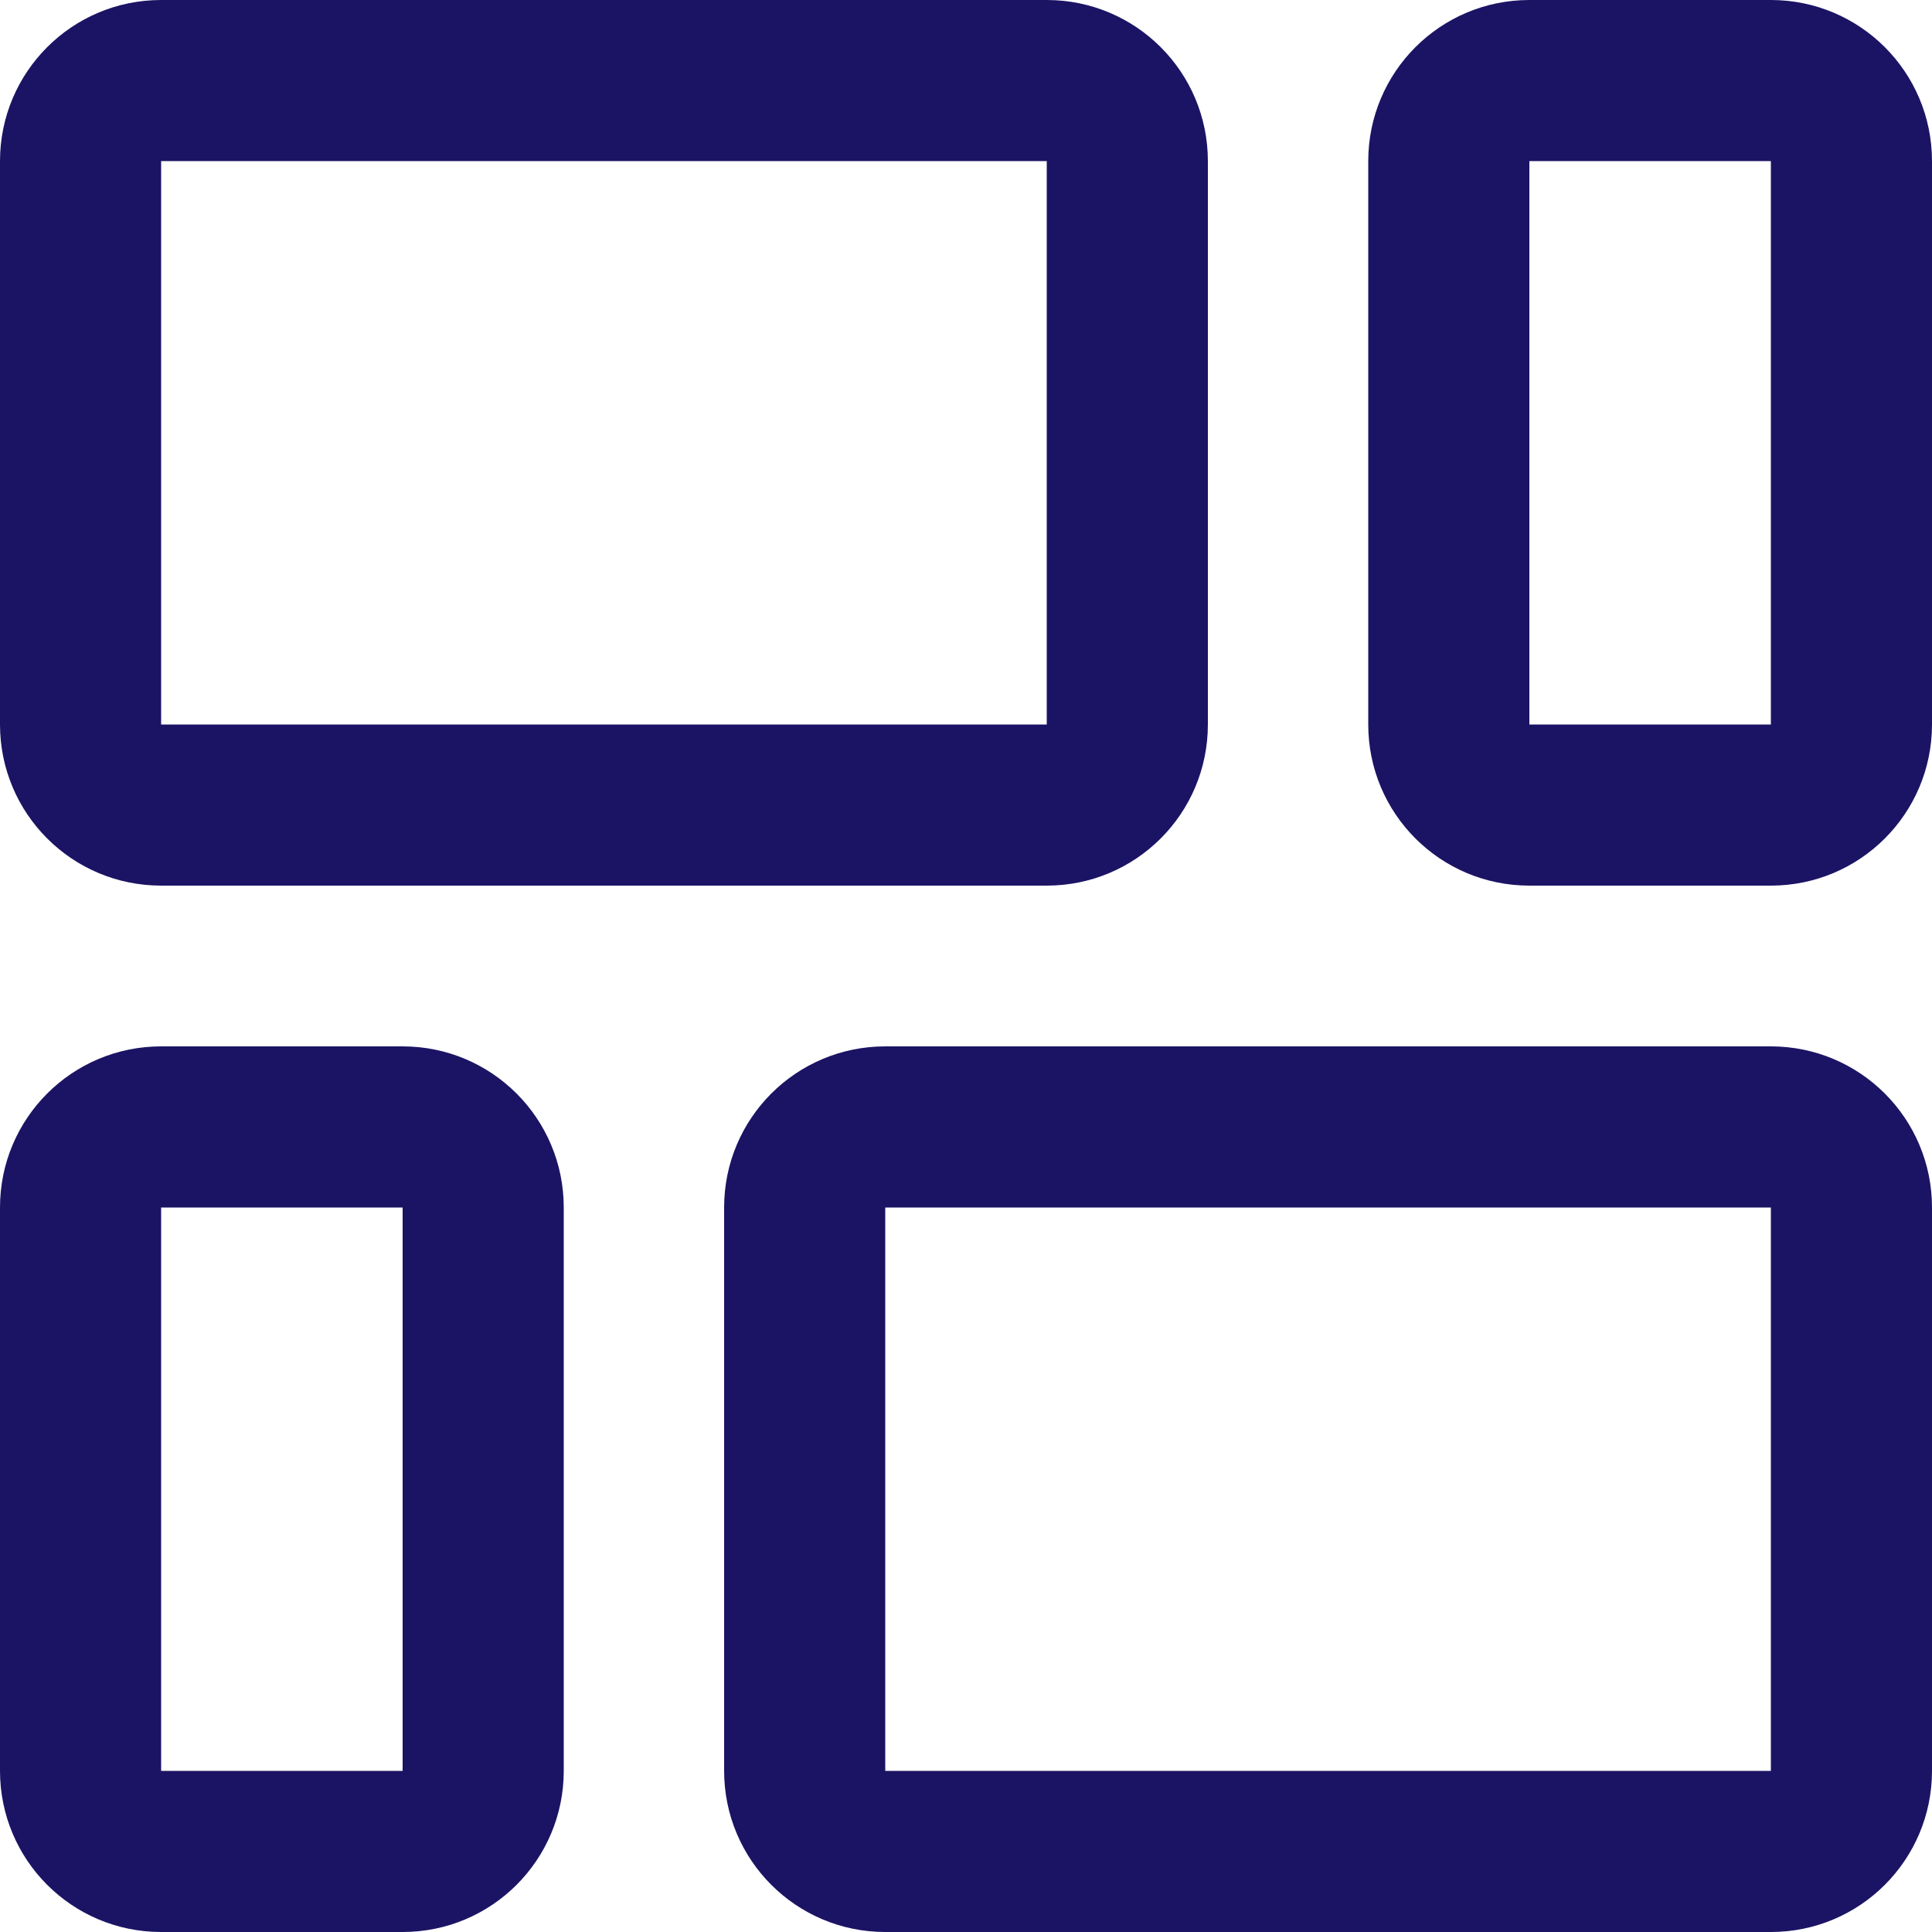
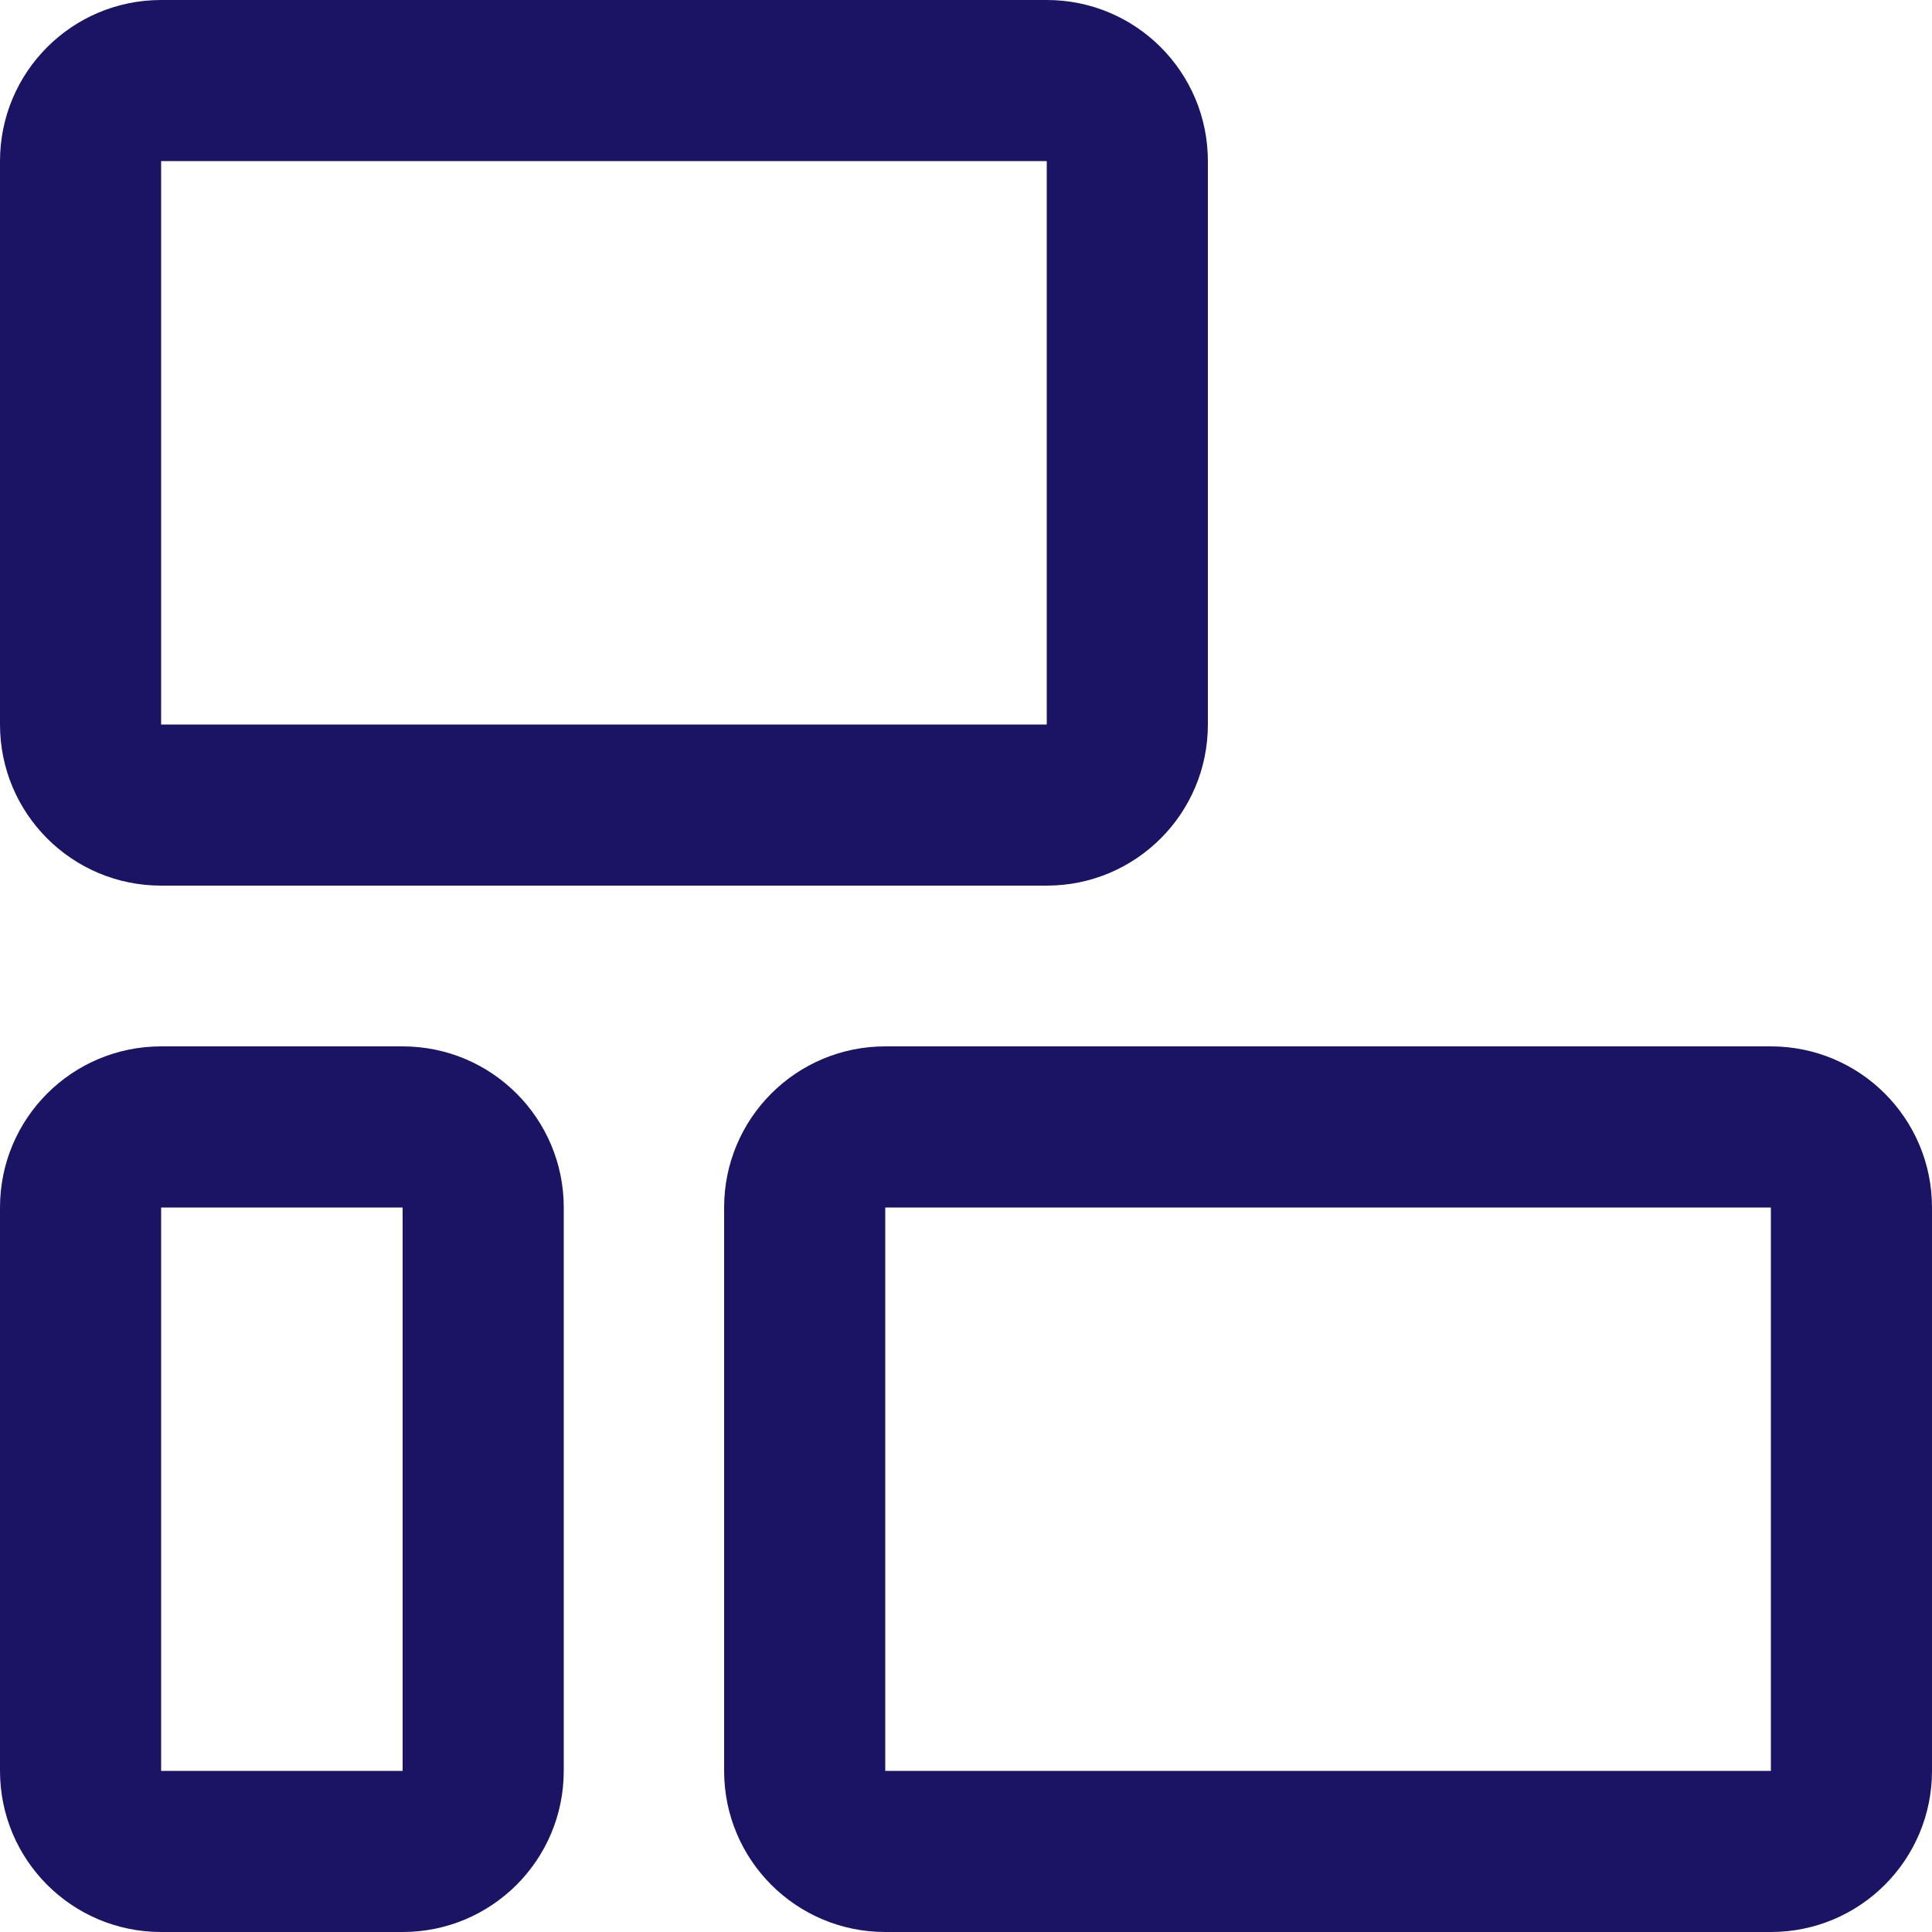
<svg xmlns="http://www.w3.org/2000/svg" id="Outline" version="1.1" viewBox="0 0 512 512">
  <defs>
    <style>
      .st0 {
        fill: #1b1464;
      }
    </style>
  </defs>
  <path class="st0" d="M42.7,234.7h234.7c23.6,0,42.7-19.1,42.7-42.7V42.7c0-23.6-19.1-42.7-42.7-42.7H42.7C19.1,0,0,19.1,0,42.7v149.3c0,23.6,19.1,42.7,42.7,42.7ZM42.7,42.7h234.7v149.3H42.7V42.7Z" />
-   <path class="st0" d="M469.3,0h-64c-23.6,0-42.7,19.1-42.7,42.7v149.3c0,23.6,19.1,42.7,42.7,42.7h64c23.6,0,42.7-19.1,42.7-42.7V42.7c0-23.6-19.1-42.7-42.7-42.7ZM469.3,192h-64V42.7h64v149.3Z" />
  <path class="st0" d="M106.7,277.3H42.7c-23.6,0-42.7,19.1-42.7,42.7v149.3c0,23.6,19.1,42.7,42.7,42.7h64c23.6,0,42.7-19.1,42.7-42.7v-149.3c0-23.6-19.1-42.7-42.7-42.7ZM106.7,469.3H42.7v-149.3h64v149.3Z" />
  <path class="st0" d="M469.3,277.3h-234.7c-23.6,0-42.7,19.1-42.7,42.7v149.3c0,23.6,19.1,42.7,42.7,42.7h234.7c23.6,0,42.7-19.1,42.7-42.7v-149.3c0-23.6-19.1-42.7-42.7-42.7ZM469.3,469.3h-234.7v-149.3h234.7v149.3Z" />
</svg>